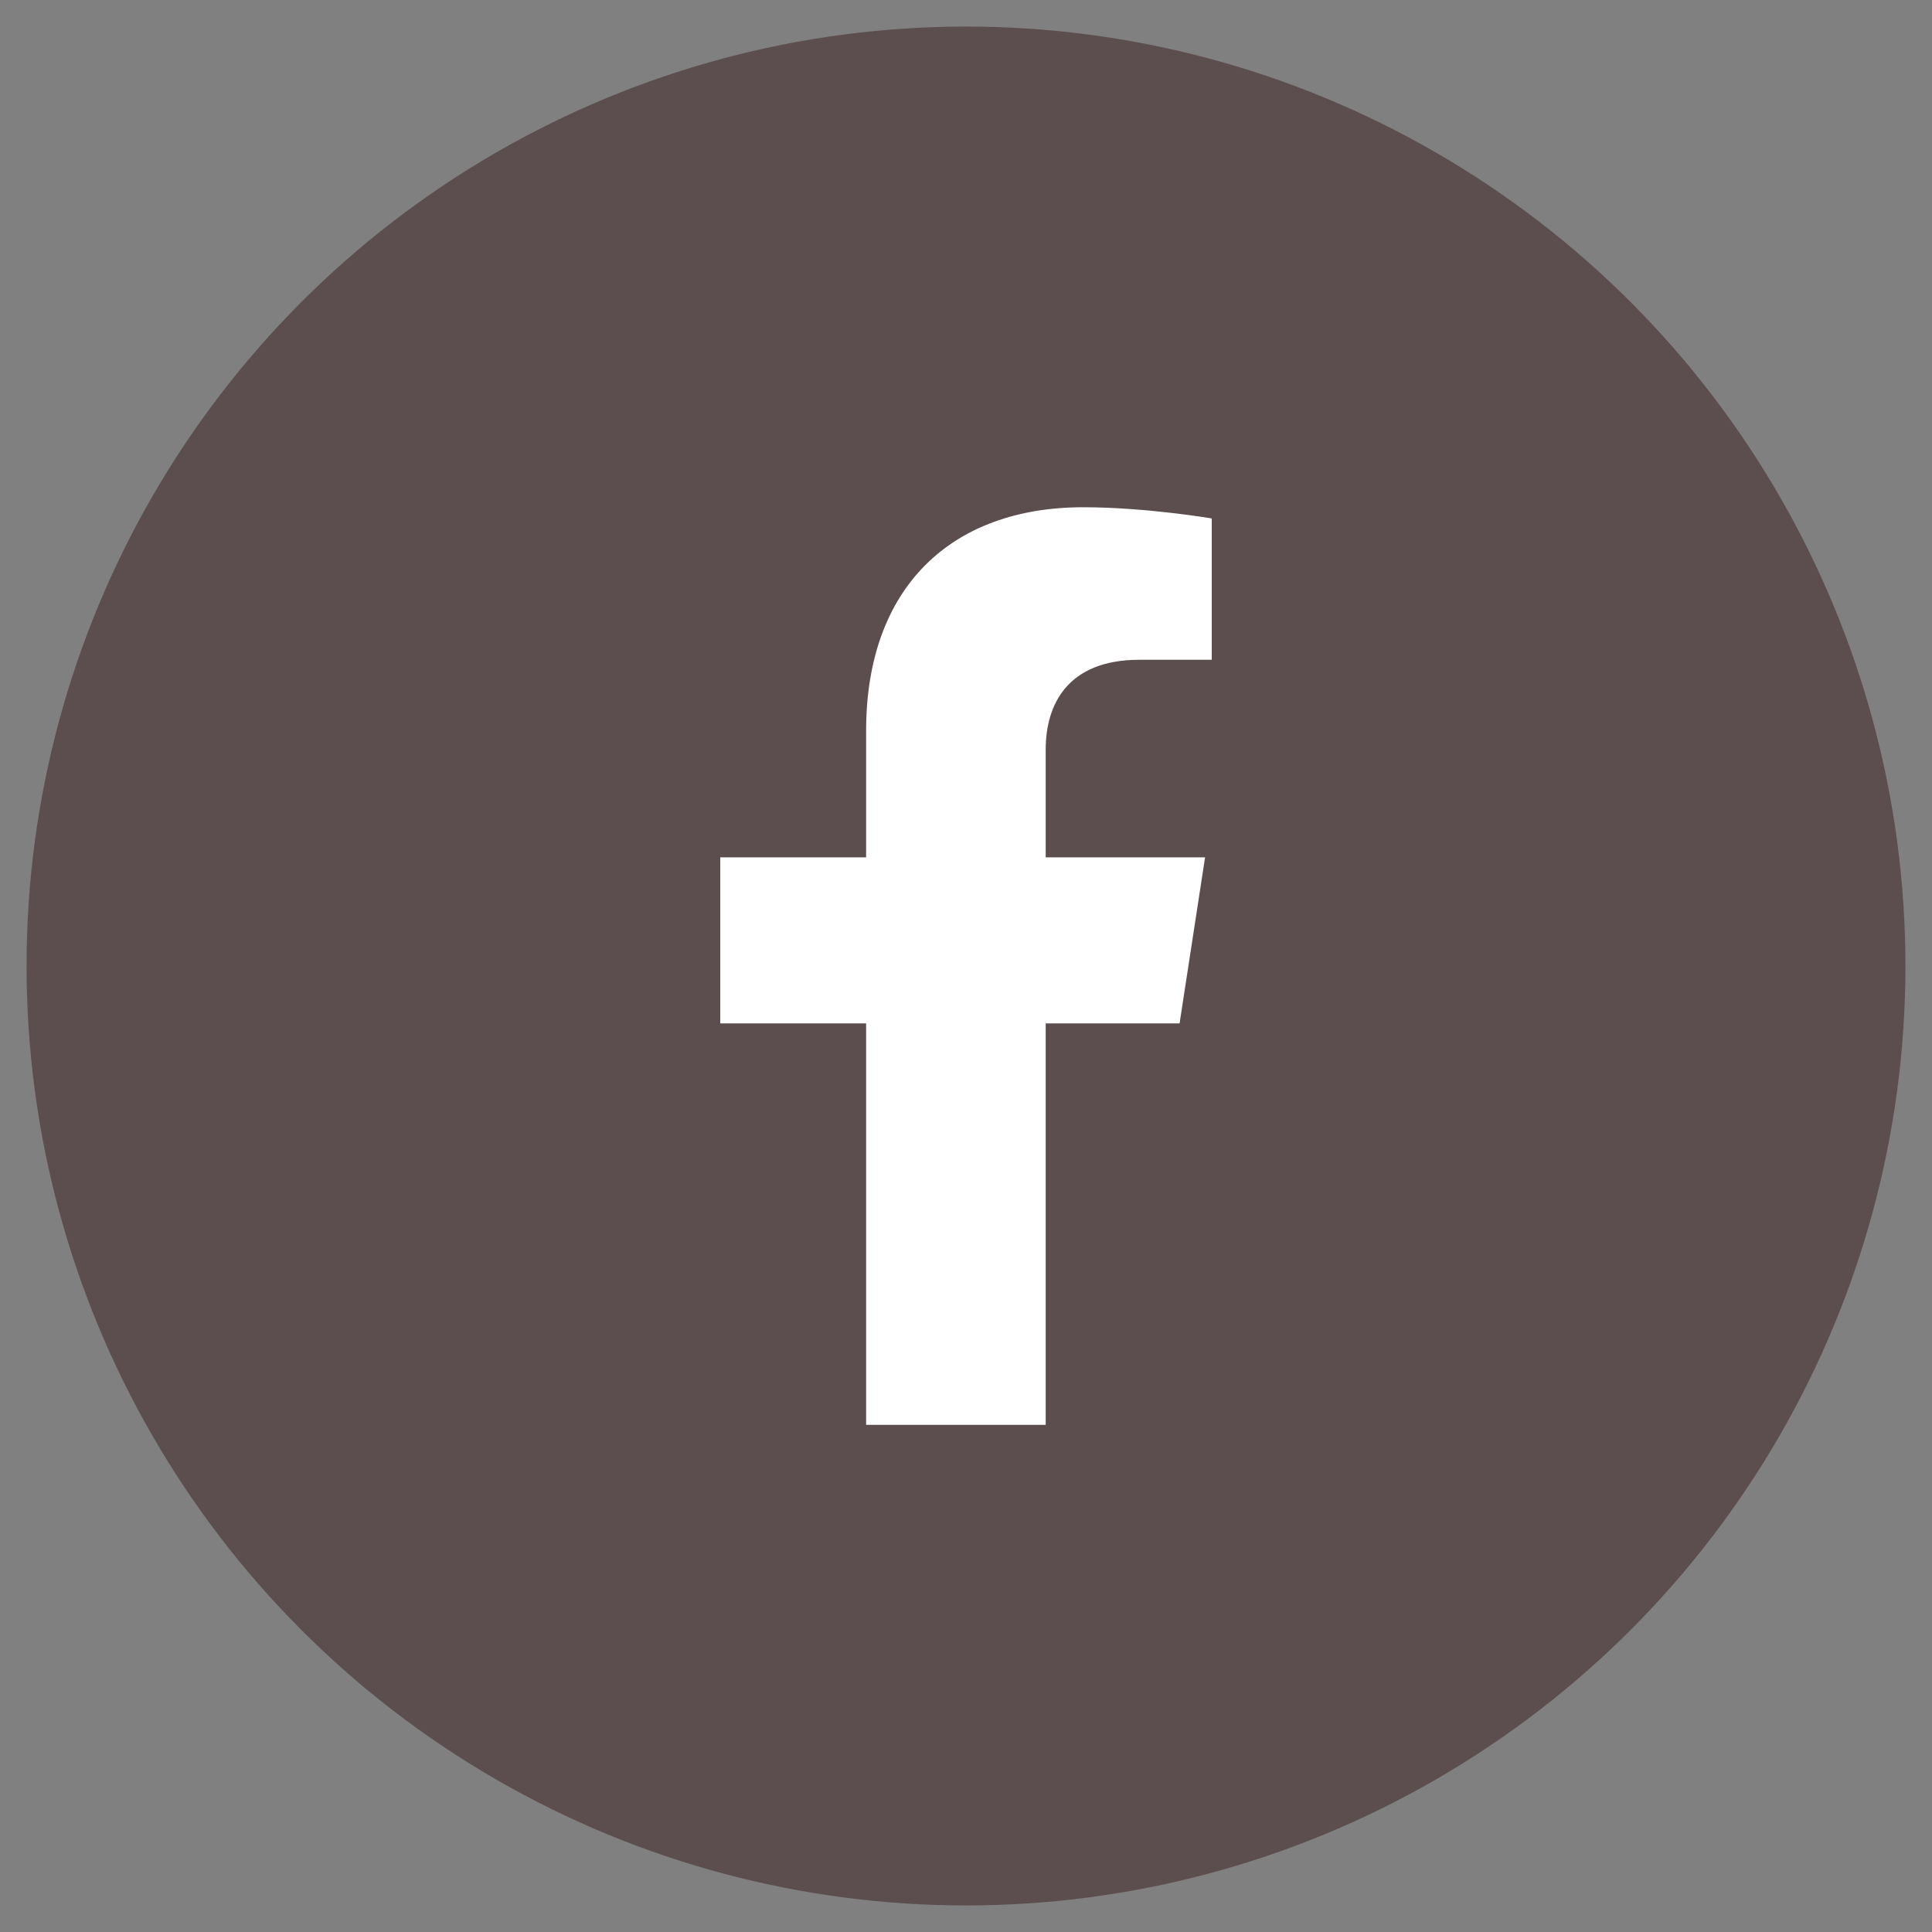
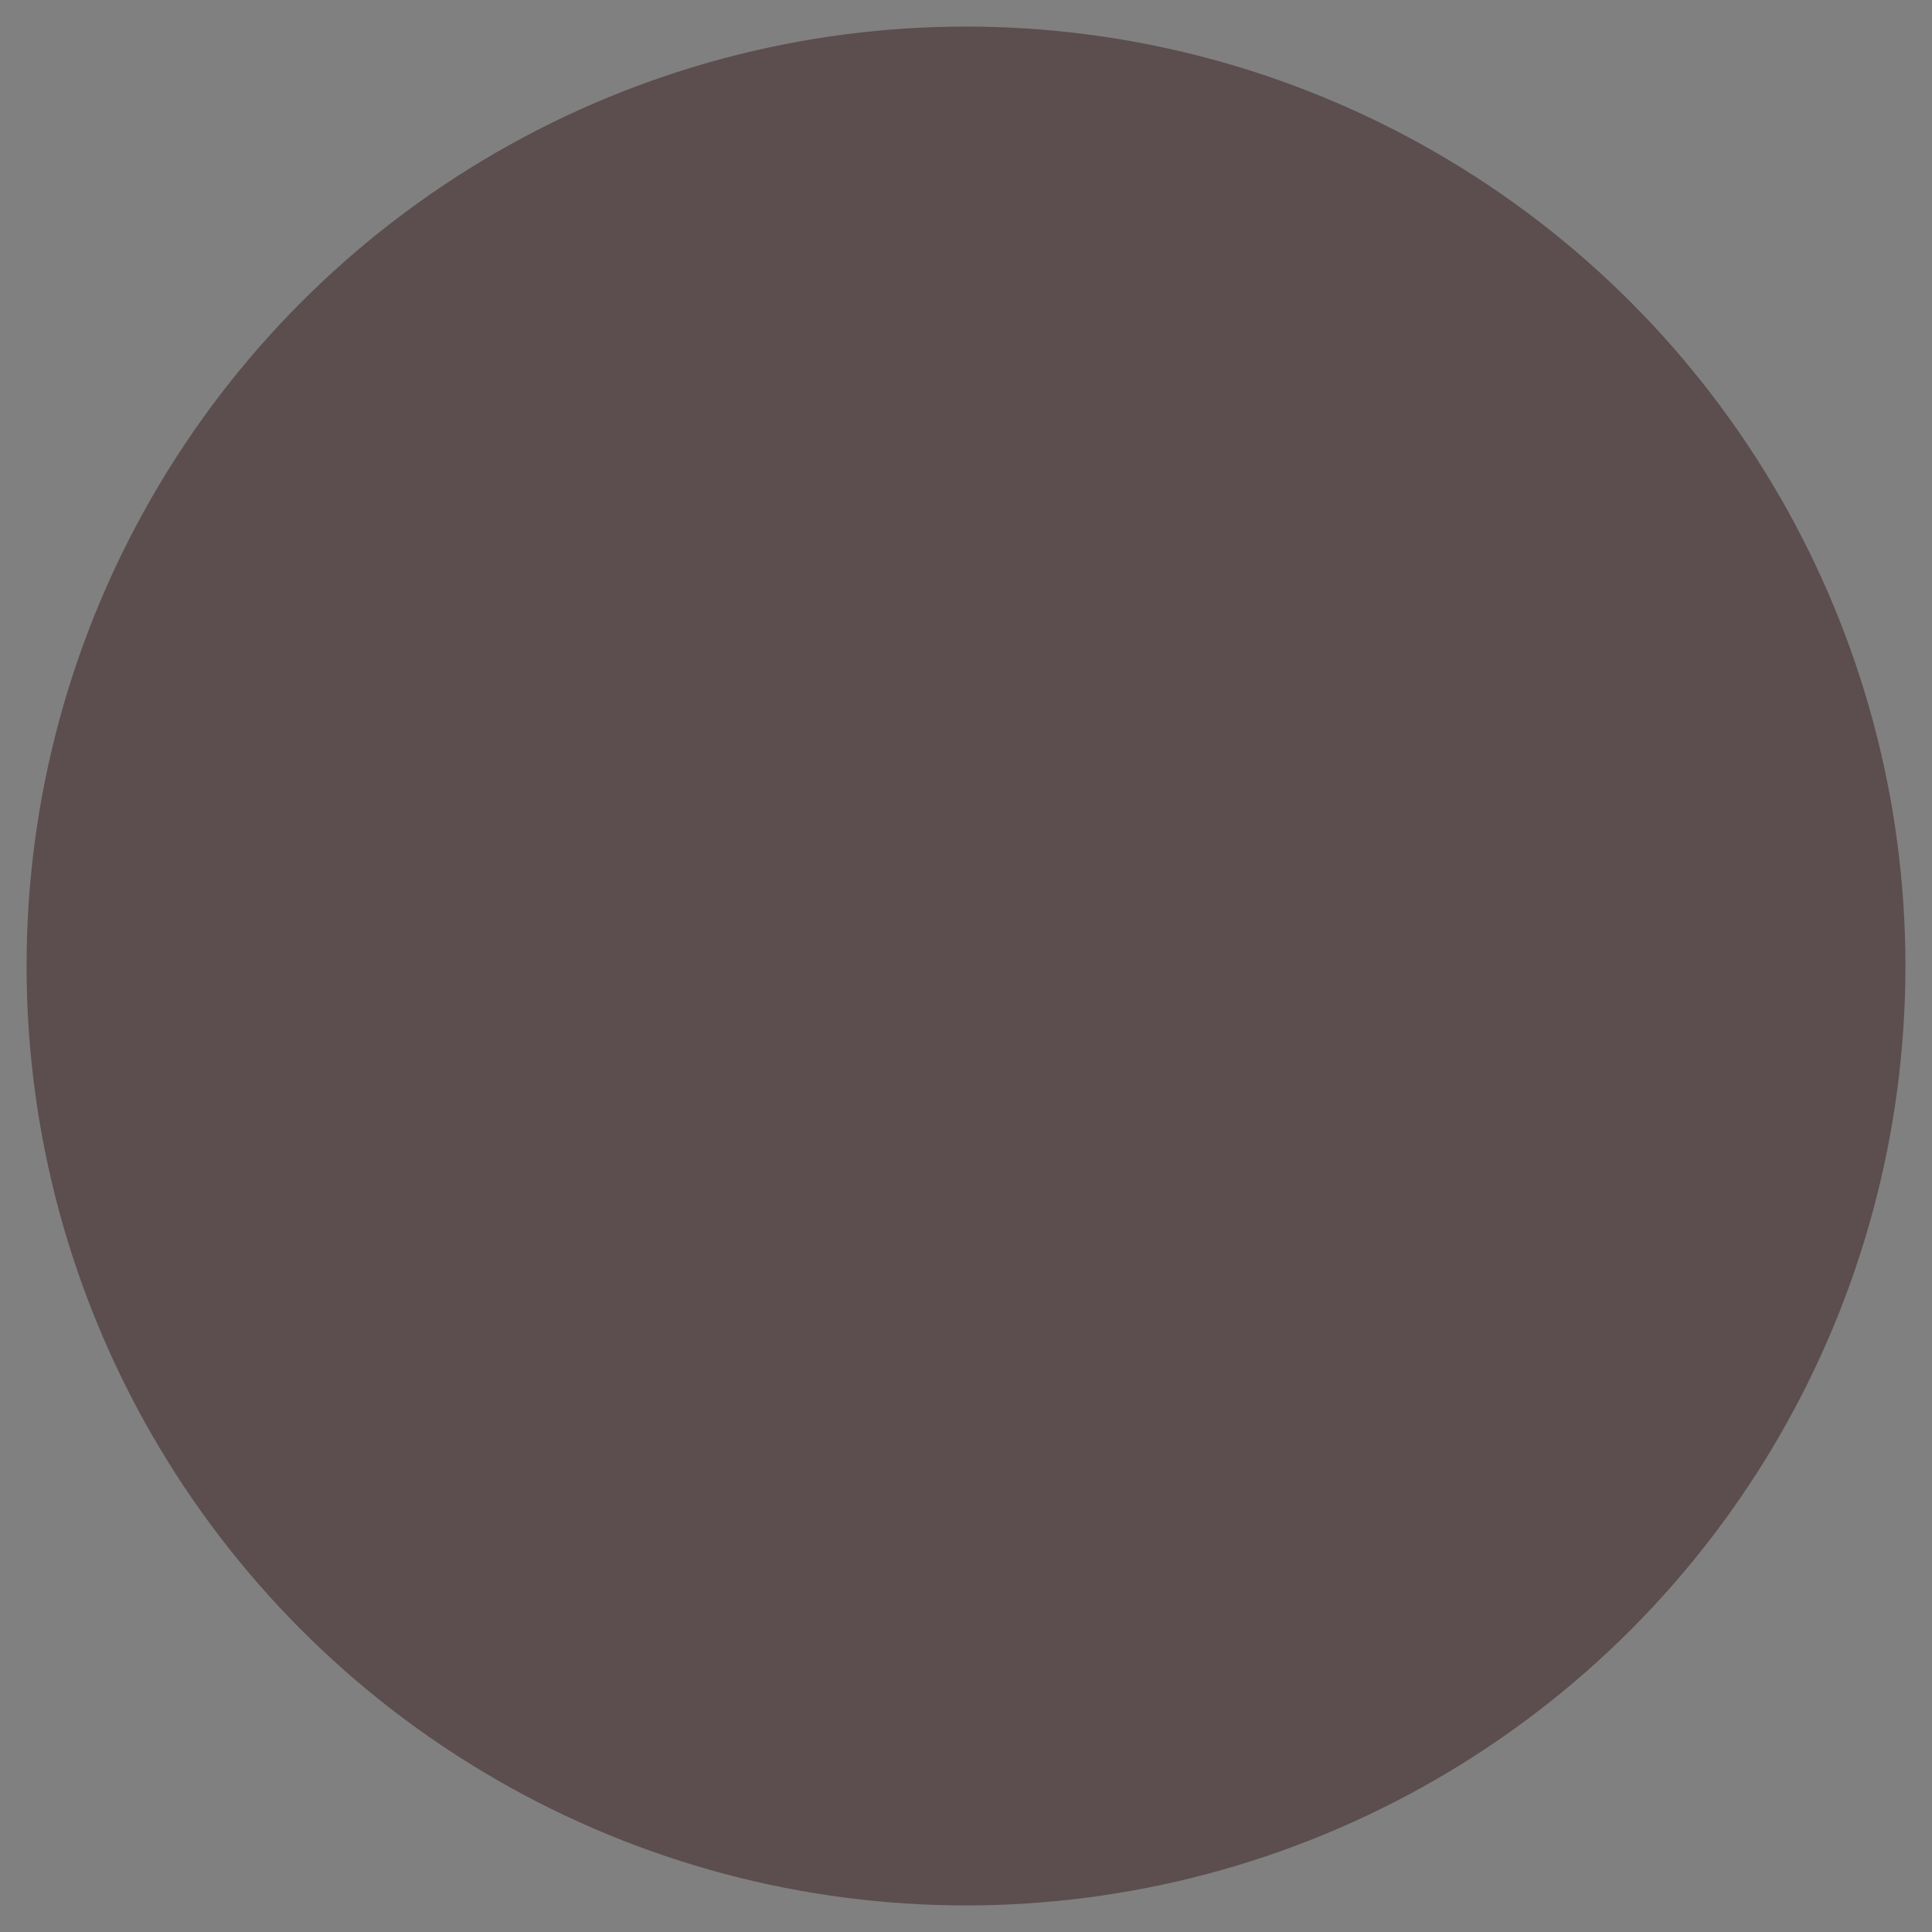
<svg xmlns="http://www.w3.org/2000/svg" id="Réteg_1" viewBox="0 0 200 200">
  <rect x="0" y="0" width="200" height="200" fill="#808080" stroke="none" />
  <defs>
    <style>      .st0 {        fill: #fff;      }      .st1 {        fill: #5c4e4e;      }    </style>
  </defs>
  <circle class="st1" cx="100" cy="100" r="97.25" />
-   <path class="st0" d="M125.44,68.3h-7.5c-7.39,0-9.69,4.59-9.69,9.29v11.16h16.5l-2.64,17.19h-13.86v41.56h-18.59v-41.56h-15.1v-17.19h15.1v-13.1c0-14.91,8.88-23.14,22.47-23.14,6.51,0,13.31,1.16,13.31,1.16v14.64Z" />
</svg>